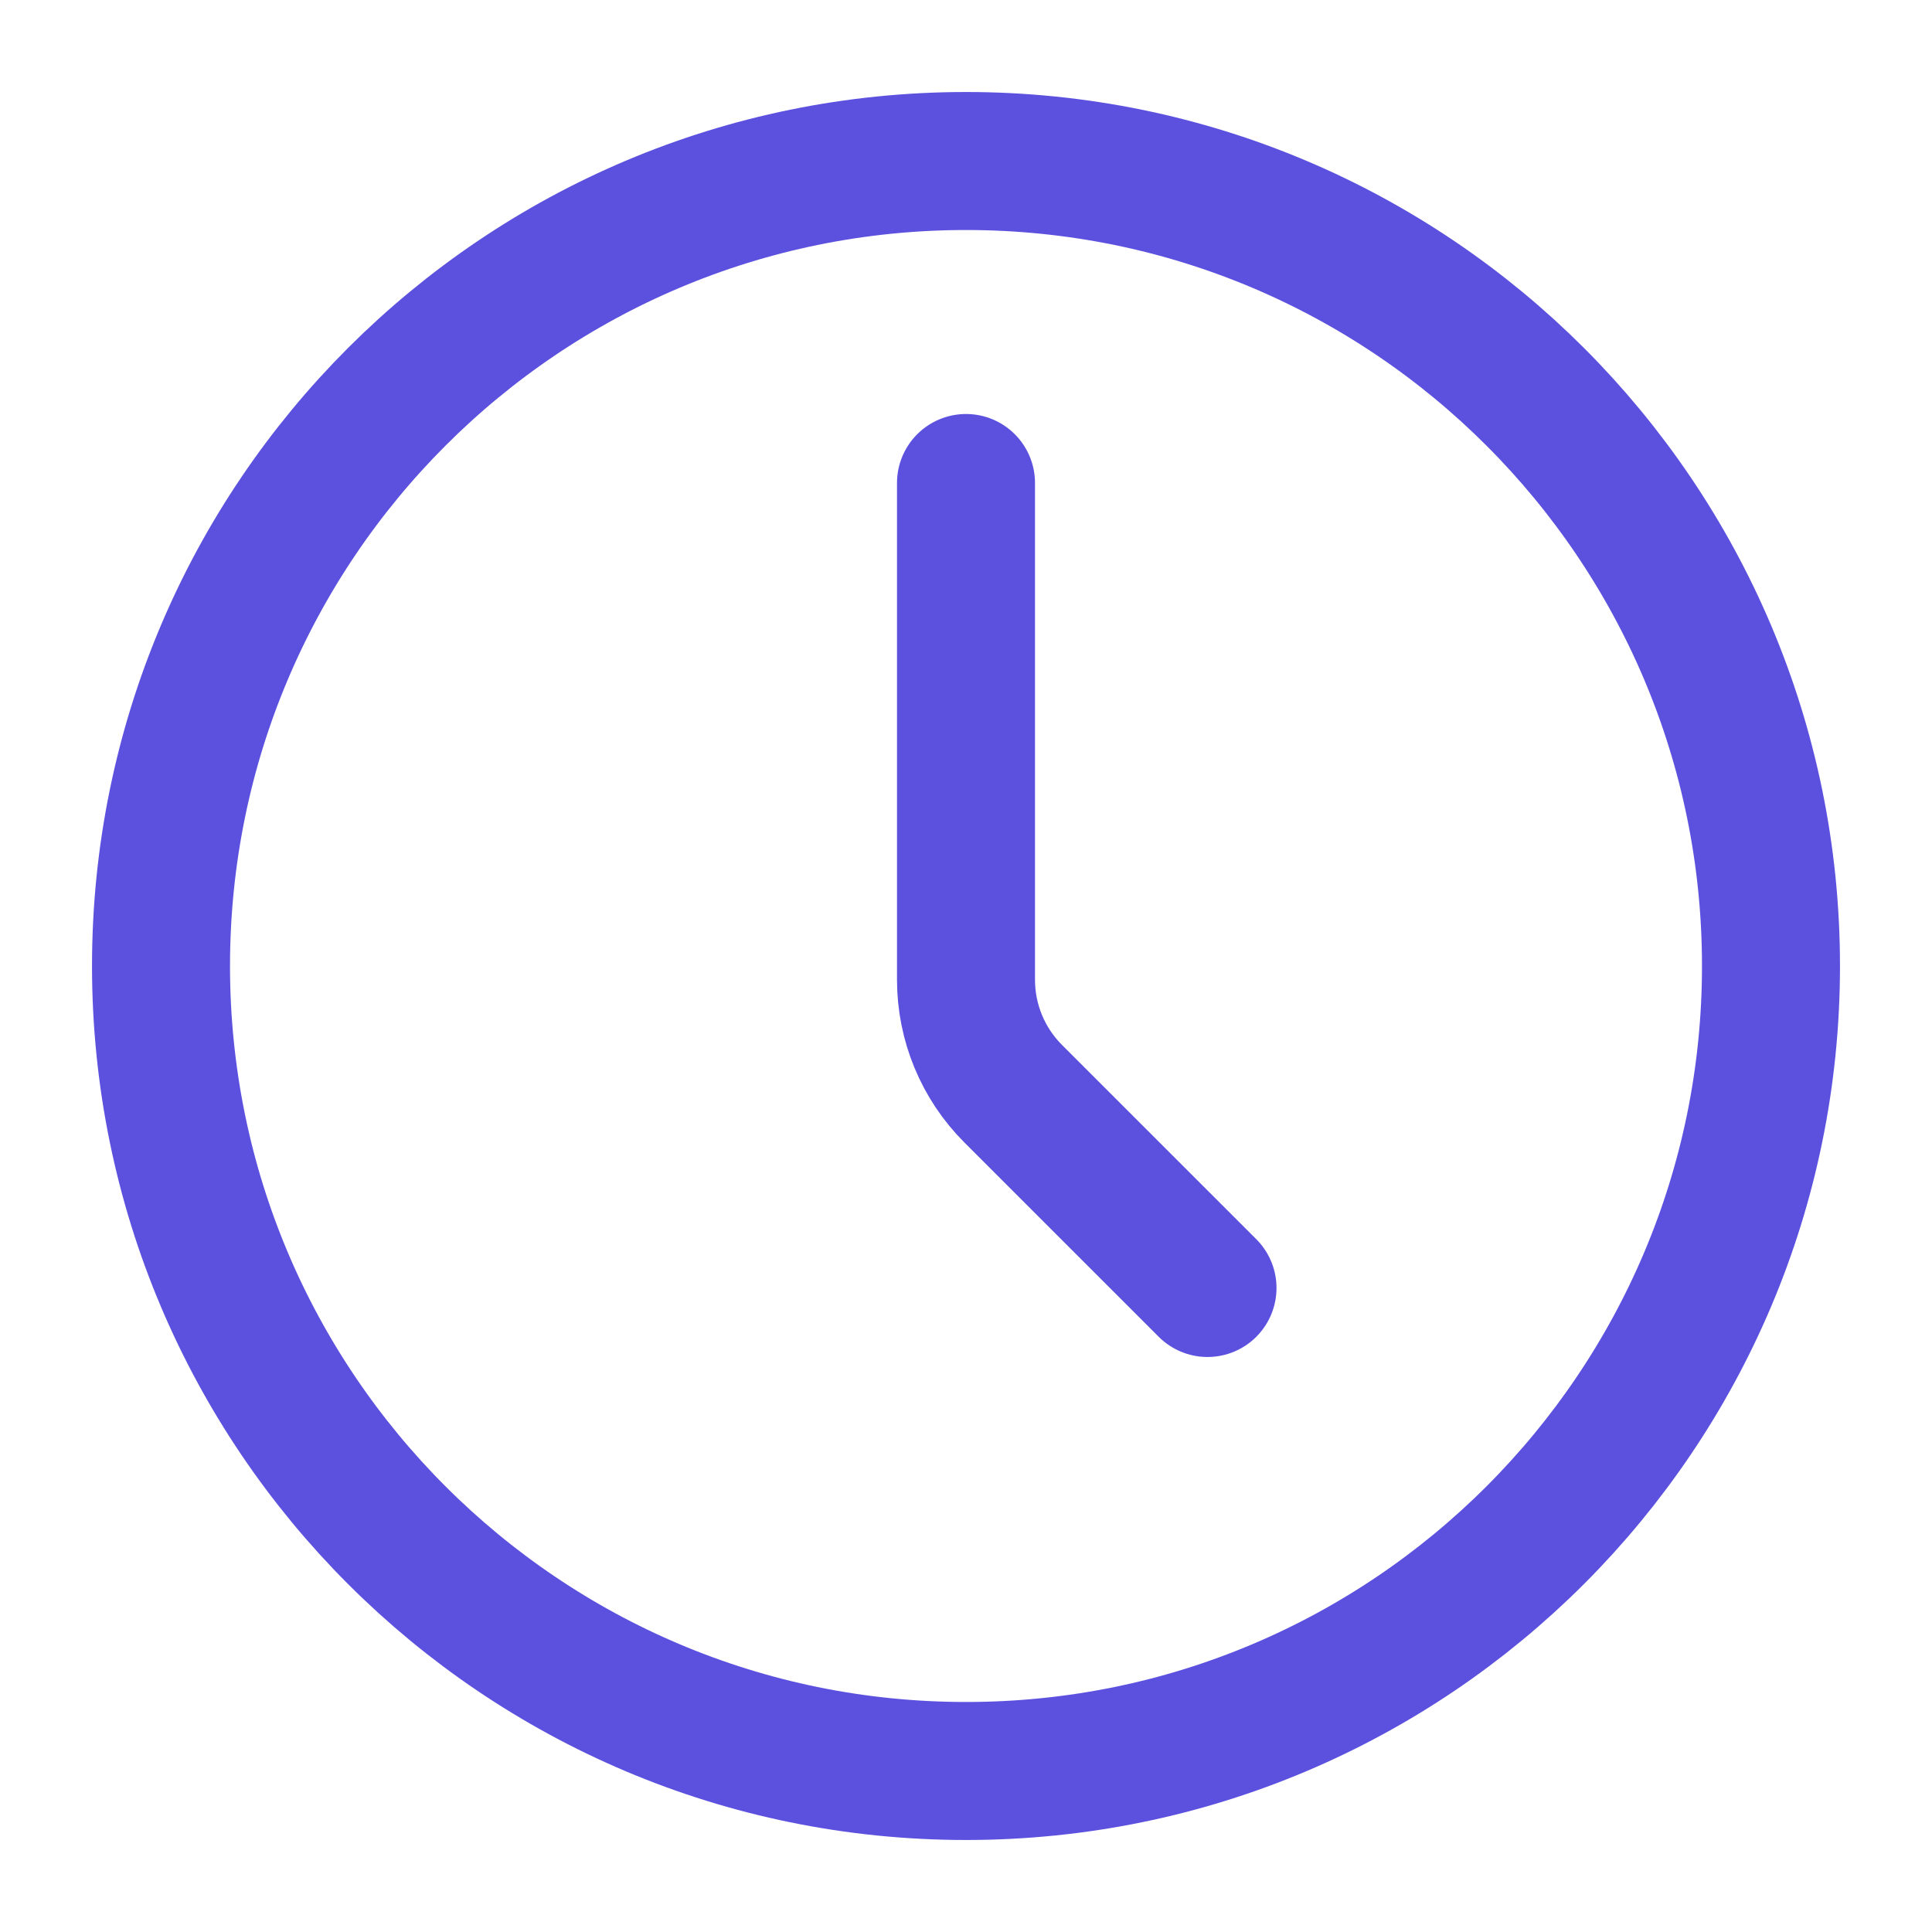
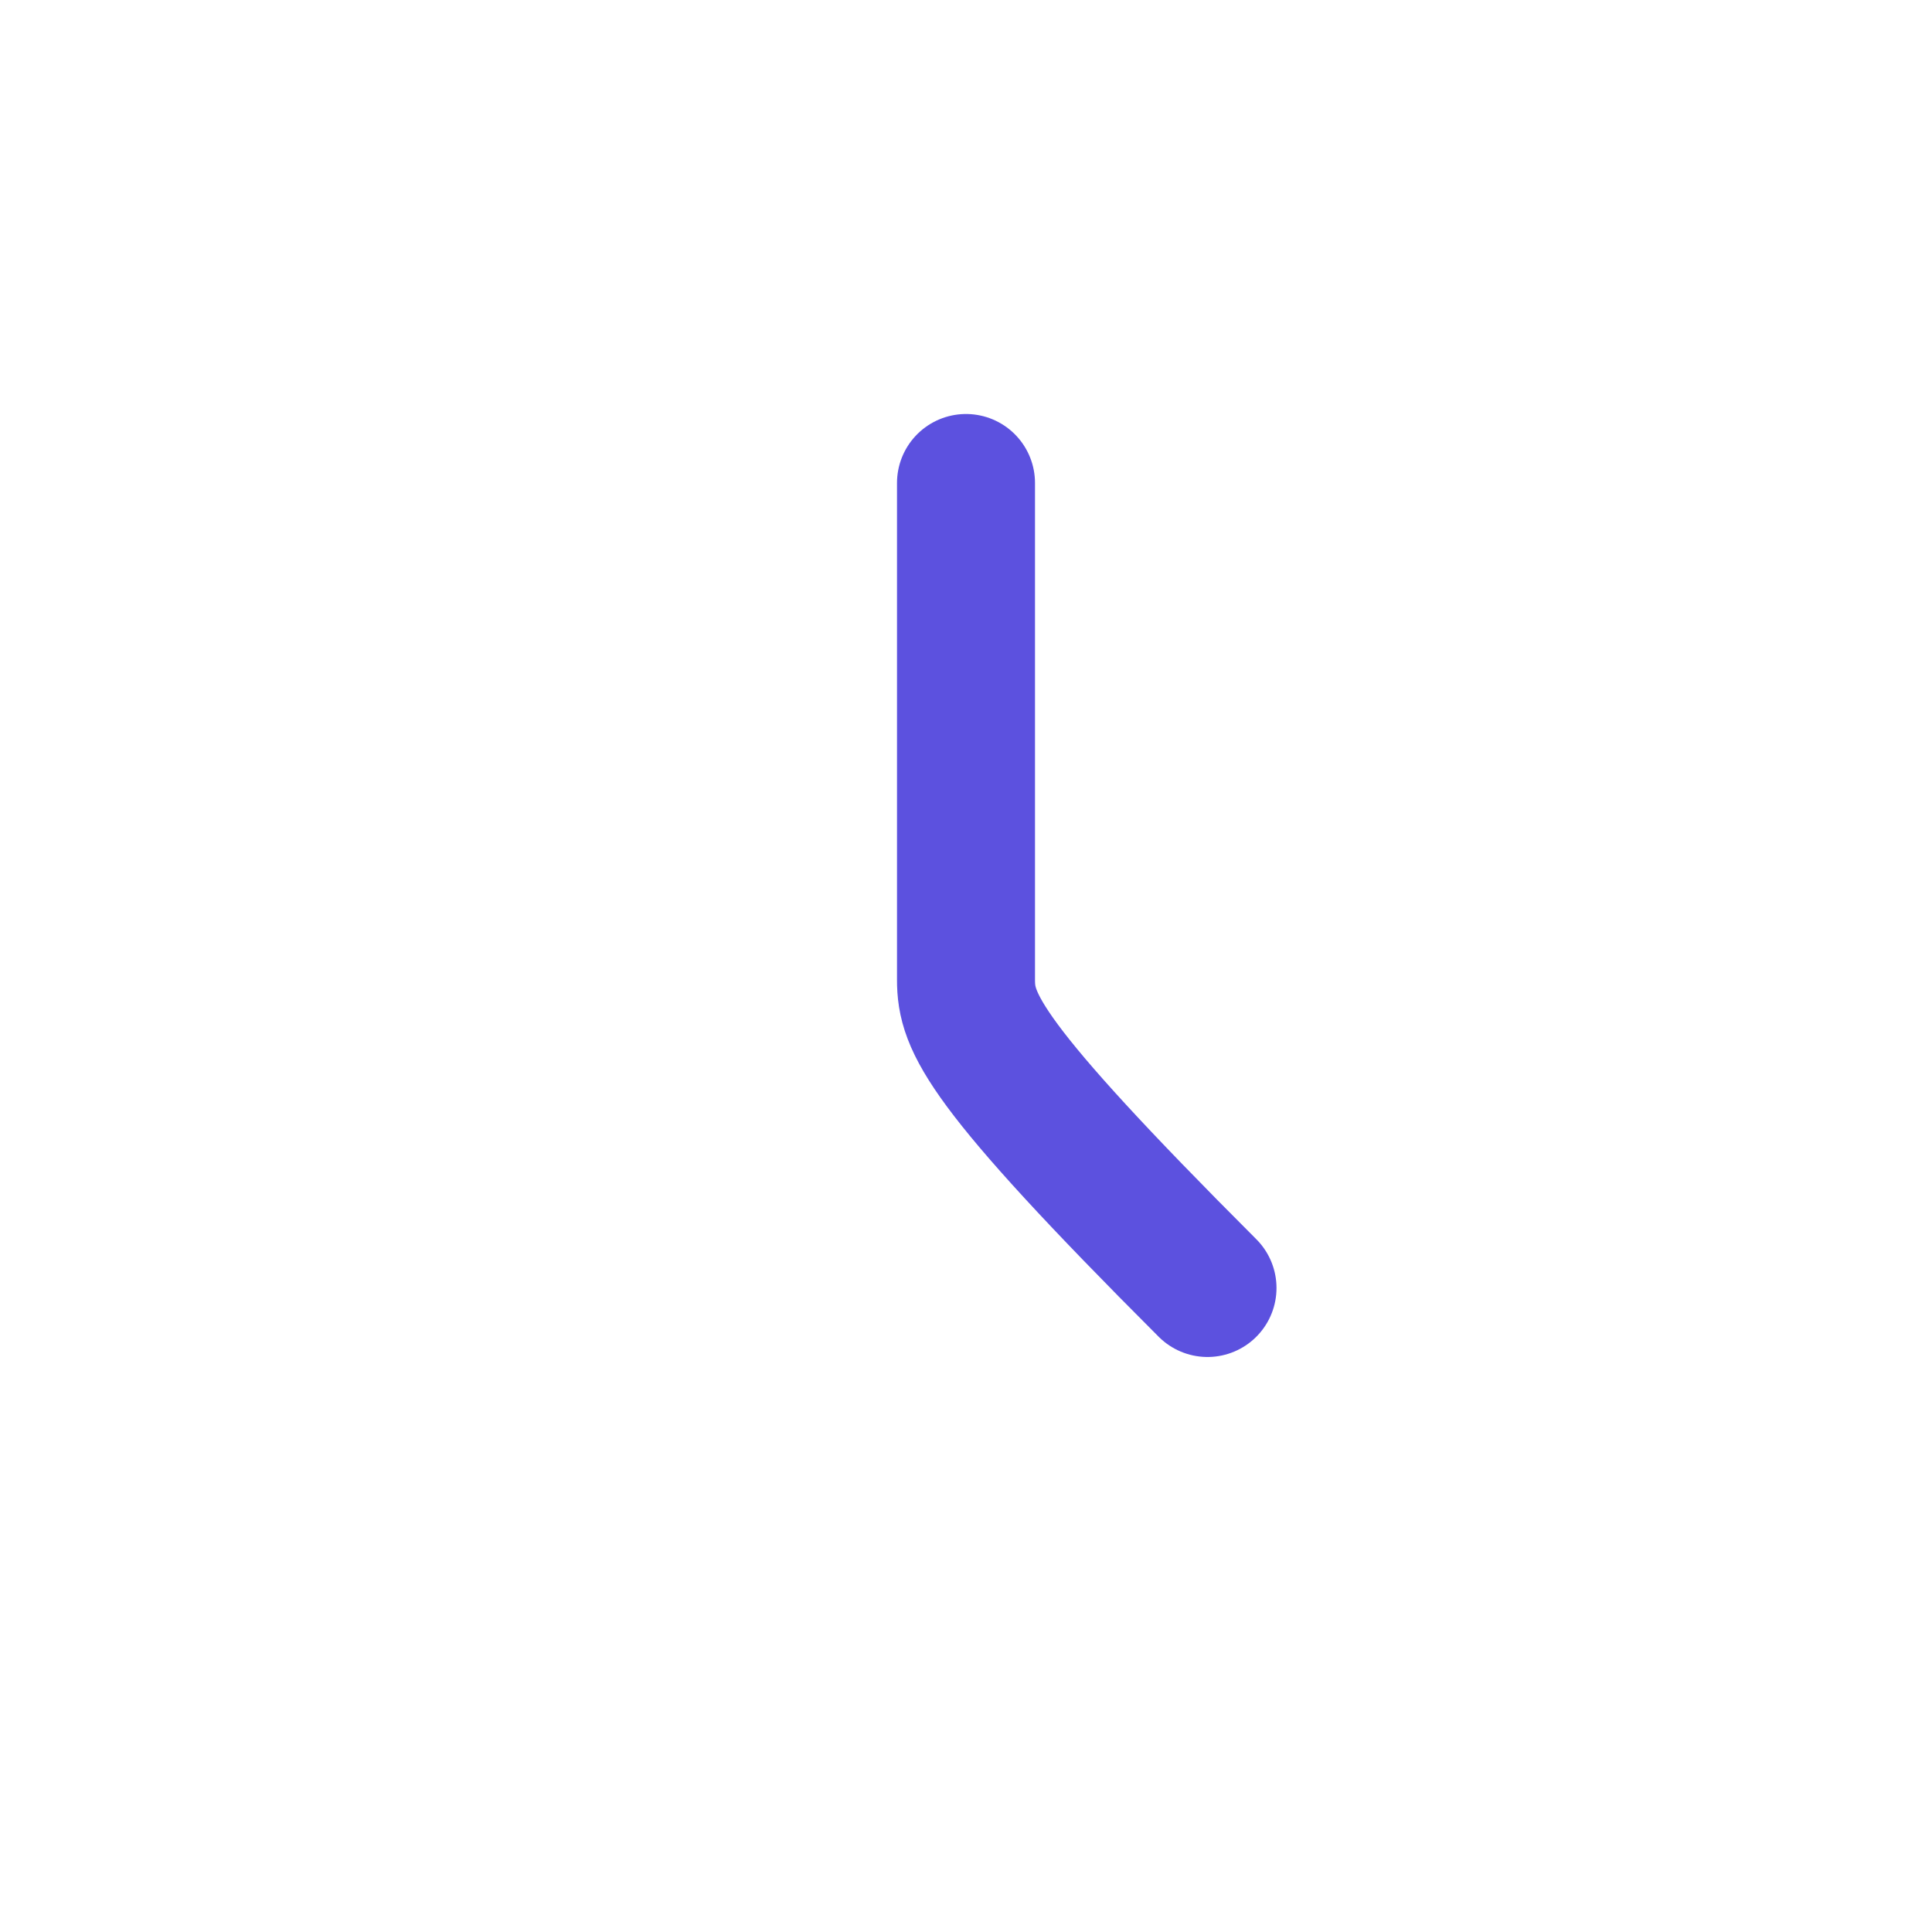
<svg xmlns="http://www.w3.org/2000/svg" width="56" height="56" viewBox="0 0 56 56" fill="none">
-   <path d="M28 51.333C40.886 51.333 51.333 40.887 51.333 28C51.333 15.113 40.886 4.667 28 4.667C15.113 4.667 4.667 15.113 4.667 28C4.667 40.887 15.113 51.333 28 51.333Z" stroke="#5C51DF" stroke-width="4" stroke-linecap="round" stroke-linejoin="round" />
-   <path d="M35 37.333L29.367 31.701C28.492 30.826 28 29.639 28 28.401V14" stroke="#5C51DF" stroke-width="4" stroke-linecap="round" stroke-linejoin="round" />
+   <path d="M35 37.333C28.492 30.826 28 29.639 28 28.401V14" stroke="#5C51DF" stroke-width="4" stroke-linecap="round" stroke-linejoin="round" />
</svg>